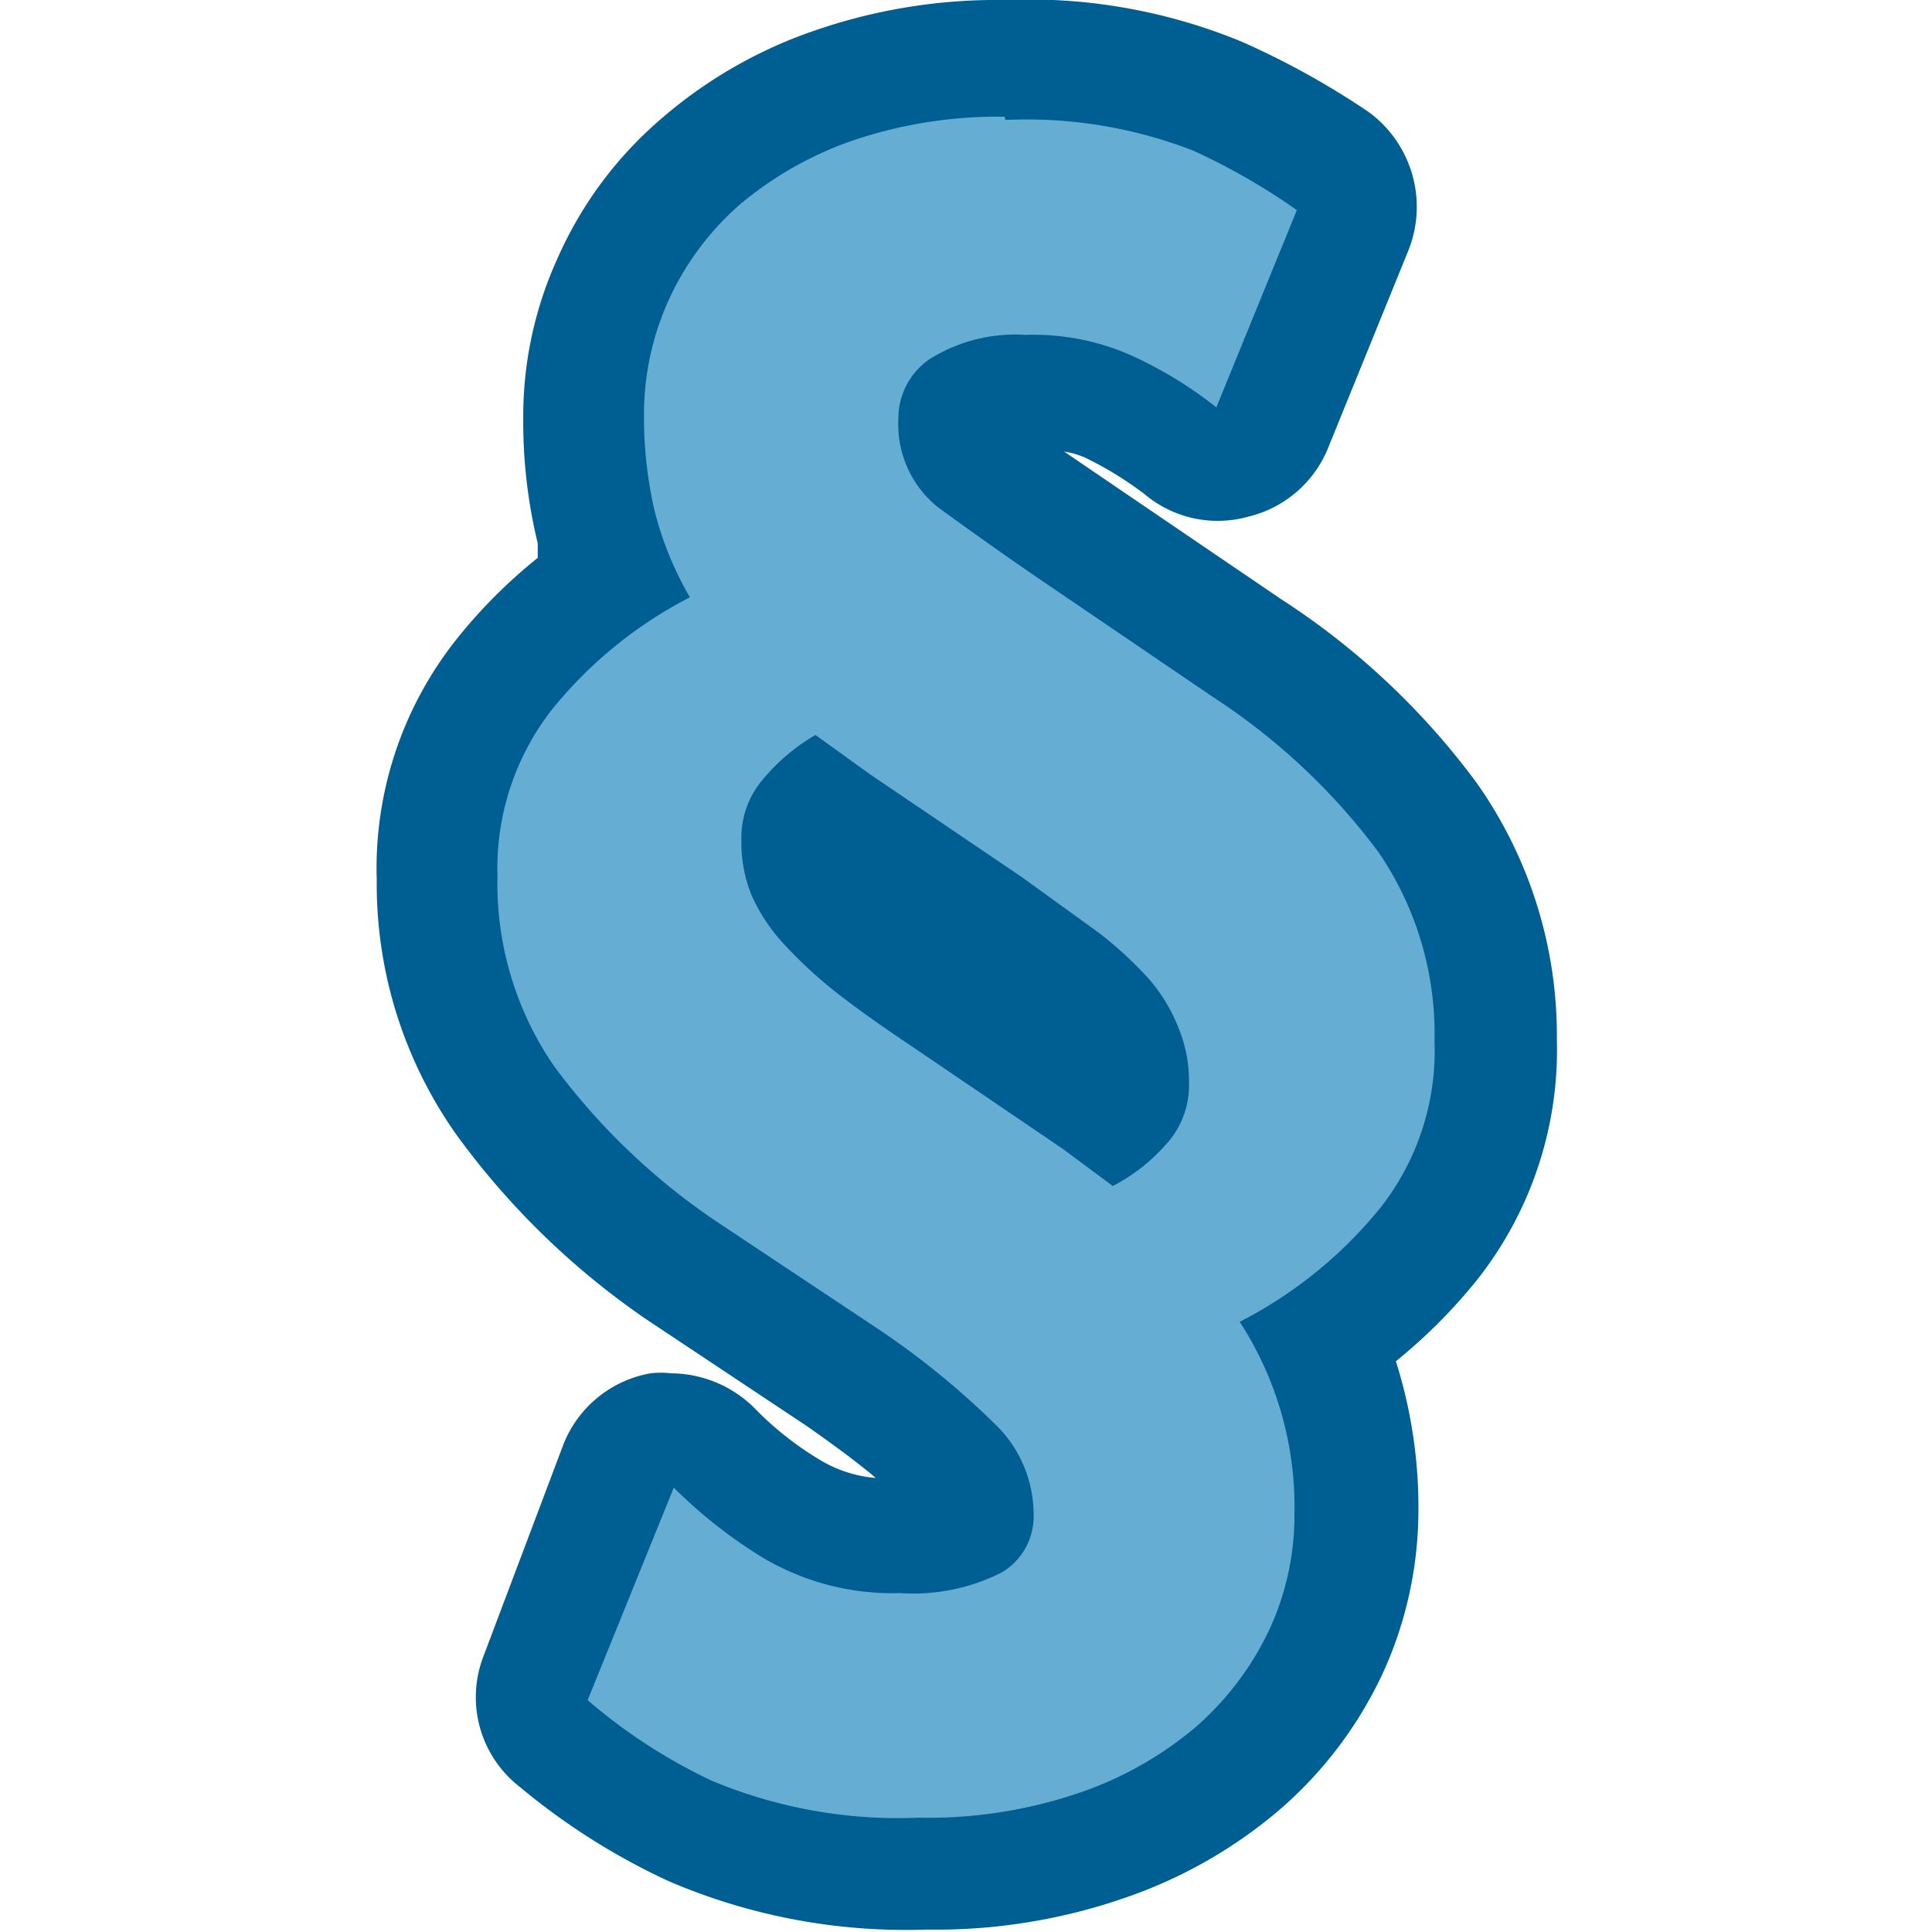
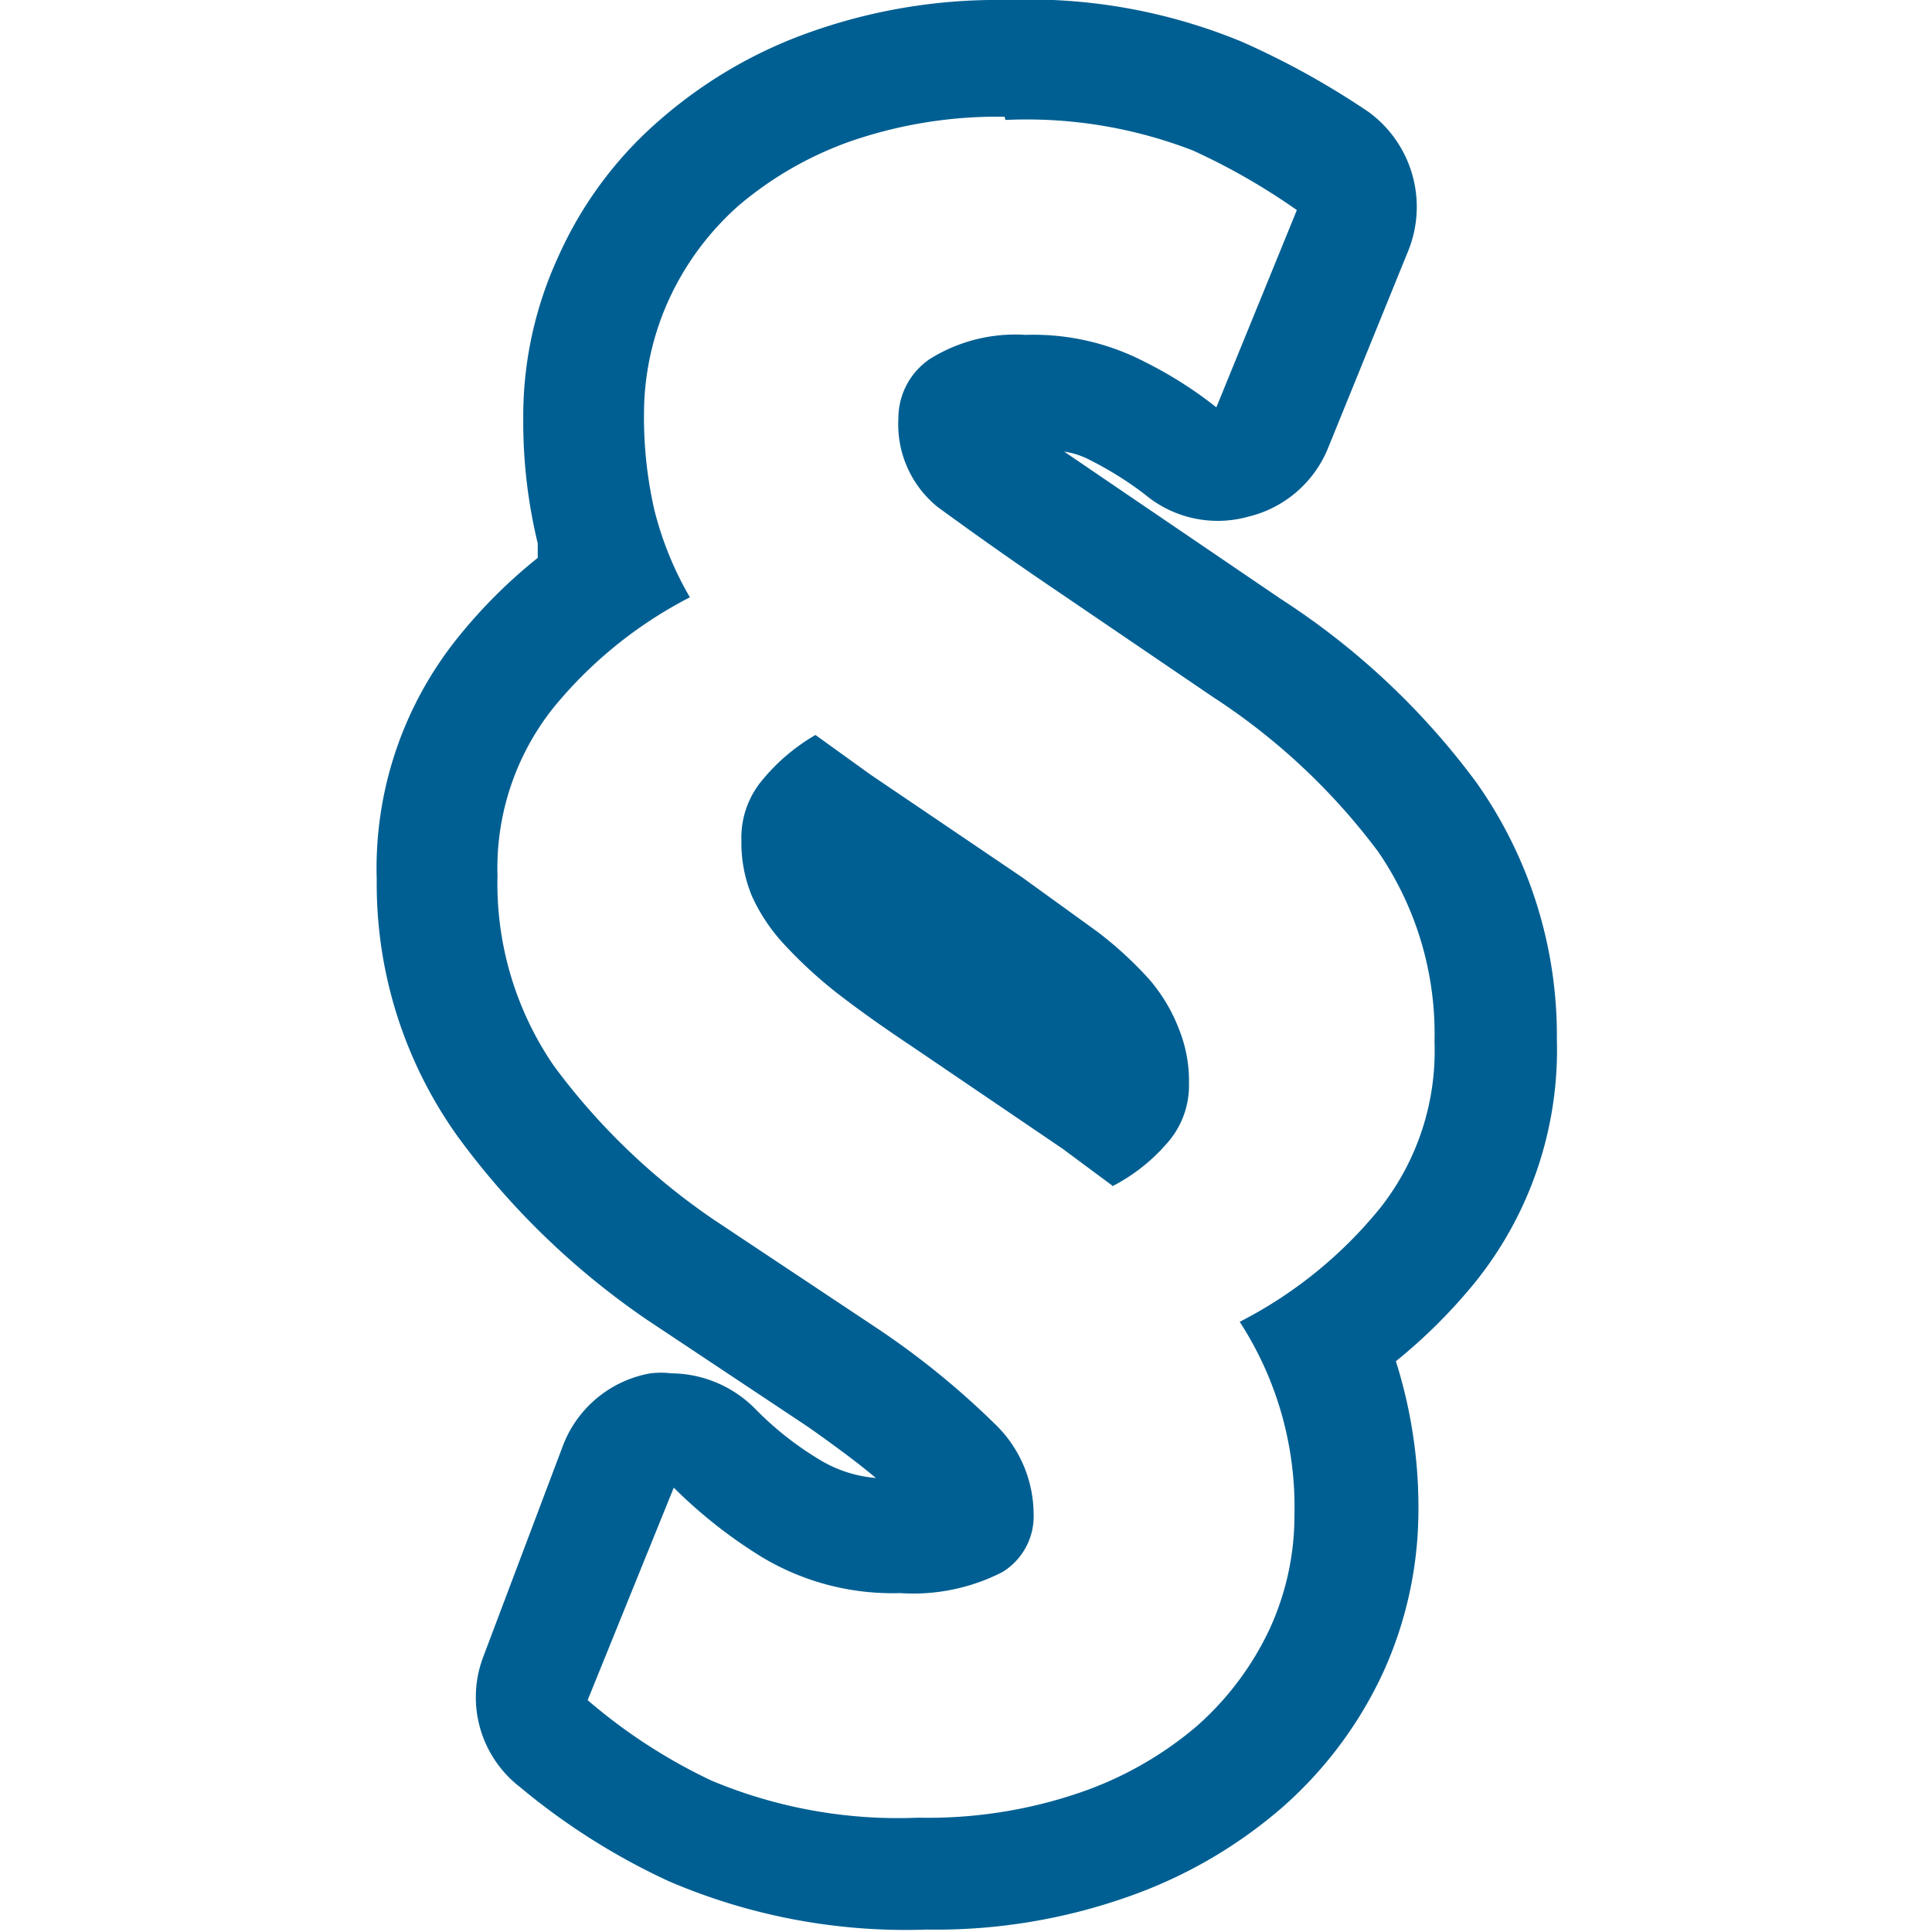
<svg xmlns="http://www.w3.org/2000/svg" width="24" height="24" viewBox="0 0 24 24">
-   <path d="M11.41 23.27a6.61 6.61 0 0 1-2.88-.54 7.93 7.93 0 0 1-1.7-1.05l-.4-.34.2-.48 1.06-2.65.42-1.05.78.83a5.33 5.33 0 0 0 .95.74 2.39 2.39 0 0 0 1.33.34 1.74 1.74 0 0 0 .87-.14c.06-.05.07-.06.07-.12a.85.85 0 0 0-.27-.61 9.85 9.85 0 0 0-1.38-1.11l-2-1.33a9 9 0 0 1-2.18-2.1 4.79 4.79 0 0 1-.82-2.77 3.9 3.9 0 0 1 .84-2.54 6 6 0 0 1 1.34-1.22 4.48 4.48 0 0 1-.2-.62 6 6 0 0 1-.16-1.38 4.13 4.13 0 0 1 .37-1.7A4 4 0 0 1 8.7 2a5 5 0 0 1 1.64-.94 6.24 6.24 0 0 1 2.14-.34 6.13 6.13 0 0 1 2.64.46 8.41 8.41 0 0 1 1.41.8l.45.33-.21.52-1 2.46-.36.91-.77-.62a5.7 5.7 0 0 0-.79-.5 2.3 2.3 0 0 0-1.12-.24A1.22 1.22 0 0 0 12 5c-.11.08-.11.12-.11.16a.59.59 0 0 0 .22.53c.31.25.77.59 1.37 1l2 1.37a8.62 8.62 0 0 1 2.24 2.1 4.79 4.79 0 0 1 .82 2.77 3.92 3.92 0 0 1-.82 2.51 5.73 5.73 0 0 1-1.36 1.22 5.17 5.17 0 0 1 .44 2.13 4.11 4.11 0 0 1-.38 1.72 4.2 4.2 0 0 1-1.08 1.44 5.35 5.35 0 0 1-1.69 1 6.54 6.54 0 0 1-2.24.32zM10.14 10l-.14.1a.43.43 0 0 0-.09.29 1 1 0 0 0 .08.4 1.61 1.61 0 0 0 .27.41 4.16 4.16 0 0 0 .56.51 9.53 9.53 0 0 0 .89.63l1.86 1.28.22.17.12-.12a.43.43 0 0 0 .09-.28 1.14 1.14 0 0 0 0-.39 1.37 1.37 0 0 0-.24-.39 3.72 3.72 0 0 0-.53-.48c-.26-.19-.56-.42-.92-.66l-1.87-1.28z" fill="#66add3" />
  <path d="M12.48 1.45a5.61 5.61 0 0 0-1.9.3 4.43 4.43 0 0 0-1.4.8 3.51 3.51 0 0 0-.87 1.17A3.43 3.43 0 0 0 8 5.13a5.16 5.16 0 0 0 .13 1.21 4.16 4.16 0 0 0 .44 1.08 5.35 5.35 0 0 0-1.71 1.39 3.2 3.2 0 0 0-.68 2.07 4 4 0 0 0 .7 2.36 8.21 8.21 0 0 0 2 1.92l2 1.33a10.06 10.06 0 0 1 1.48 1.2 1.56 1.56 0 0 1 .48 1.12.81.81 0 0 1-.39.72 2.43 2.43 0 0 1-1.27.26 3.15 3.15 0 0 1-1.72-.45 6 6 0 0 1-1.09-.86L7.3 21.12a6.84 6.84 0 0 0 1.54 1 6 6 0 0 0 2.57.46 5.82 5.82 0 0 0 2-.31 4.47 4.47 0 0 0 1.46-.83 3.71 3.71 0 0 0 .9-1.2 3.37 3.37 0 0 0 .31-1.42 4.22 4.22 0 0 0-.68-2.4A5.43 5.43 0 0 0 17.15 15a3.15 3.15 0 0 0 .67-2.06 4 4 0 0 0-.7-2.36 8 8 0 0 0-2.05-1.92l-2-1.36c-.62-.42-1.09-.76-1.42-1a1.32 1.32 0 0 1-.49-1.1.89.89 0 0 1 .39-.74 2 2 0 0 1 1.19-.3 3 3 0 0 1 1.47.33 5.09 5.09 0 0 1 .9.57l1-2.45a8.07 8.07 0 0 0-1.29-.74 5.72 5.72 0 0 0-2.33-.38m1.33 13.24l-.62-.46L11.33 13c-.36-.24-.67-.46-.94-.67a5.61 5.61 0 0 1-.65-.6 2.24 2.24 0 0 1-.4-.6 1.73 1.73 0 0 1-.13-.69 1.11 1.11 0 0 1 .26-.75 2.44 2.44 0 0 1 .66-.56l.68.49 1.89 1.28.94.68a4.7 4.7 0 0 1 .64.59 2.08 2.08 0 0 1 .36.6 1.73 1.73 0 0 1 .13.69 1.08 1.08 0 0 1-.28.75 2.26 2.26 0 0 1-.68.53M12.48 0a6.93 6.93 0 0 1 2.95.52 10.11 10.11 0 0 1 1.57.87 1.46 1.46 0 0 1 .5 1.71l-1 2.46a1.43 1.43 0 0 1-1 .86 1.41 1.41 0 0 1-1.28-.28 4.32 4.32 0 0 0-.67-.42 1 1 0 0 0-.33-.11l.69.47 2 1.36a9.27 9.27 0 0 1 2.43 2.28 5.44 5.44 0 0 1 1 3.19 4.61 4.61 0 0 1-1 3 6.7 6.7 0 0 1-1 1 6 6 0 0 1 .28 1.87 4.87 4.87 0 0 1-.44 2 5.06 5.06 0 0 1-1.26 1.68 5.89 5.89 0 0 1-1.93 1.11 7.17 7.17 0 0 1-2.48.4 7.46 7.46 0 0 1-3.2-.6 8.32 8.32 0 0 1-1.85-1.17A1.41 1.41 0 0 1 6 20.59l1-2.65a1.43 1.43 0 0 1 1.08-.88 1.09 1.09 0 0 1 .26 0 1.48 1.48 0 0 1 1.06.46 4 4 0 0 0 .81.63 1.6 1.6 0 0 0 .67.21c-.2-.17-.48-.38-.85-.64l-2-1.33a9.67 9.67 0 0 1-2.35-2.28 5.39 5.39 0 0 1-1-3.18 4.57 4.57 0 0 1 1-3 6.39 6.39 0 0 1 1-1v-.18A6.4 6.4 0 0 1 6.5 5.2a4.73 4.73 0 0 1 .43-2 4.86 4.86 0 0 1 1.29-1.73A5.74 5.74 0 0 1 10.09.39 6.93 6.93 0 0 1 12.48 0z" fill="#005f92" />
</svg>